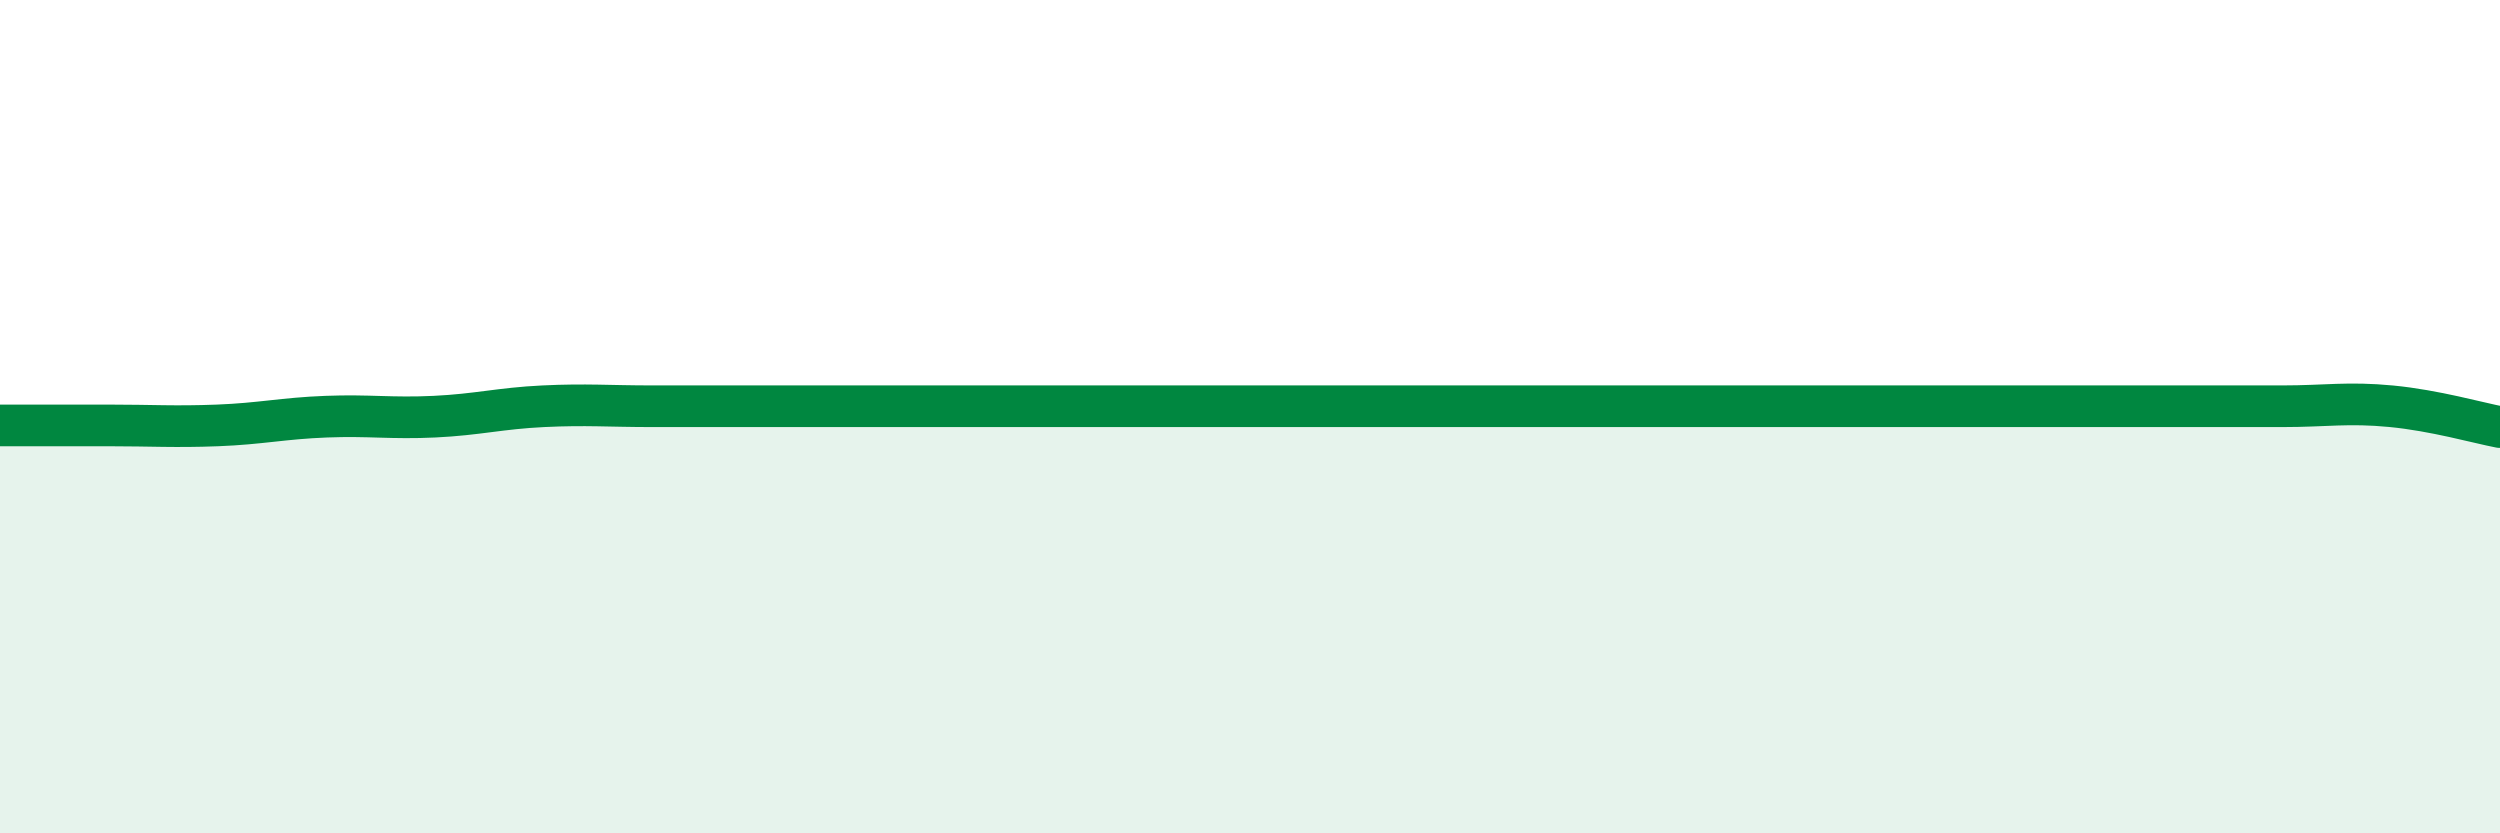
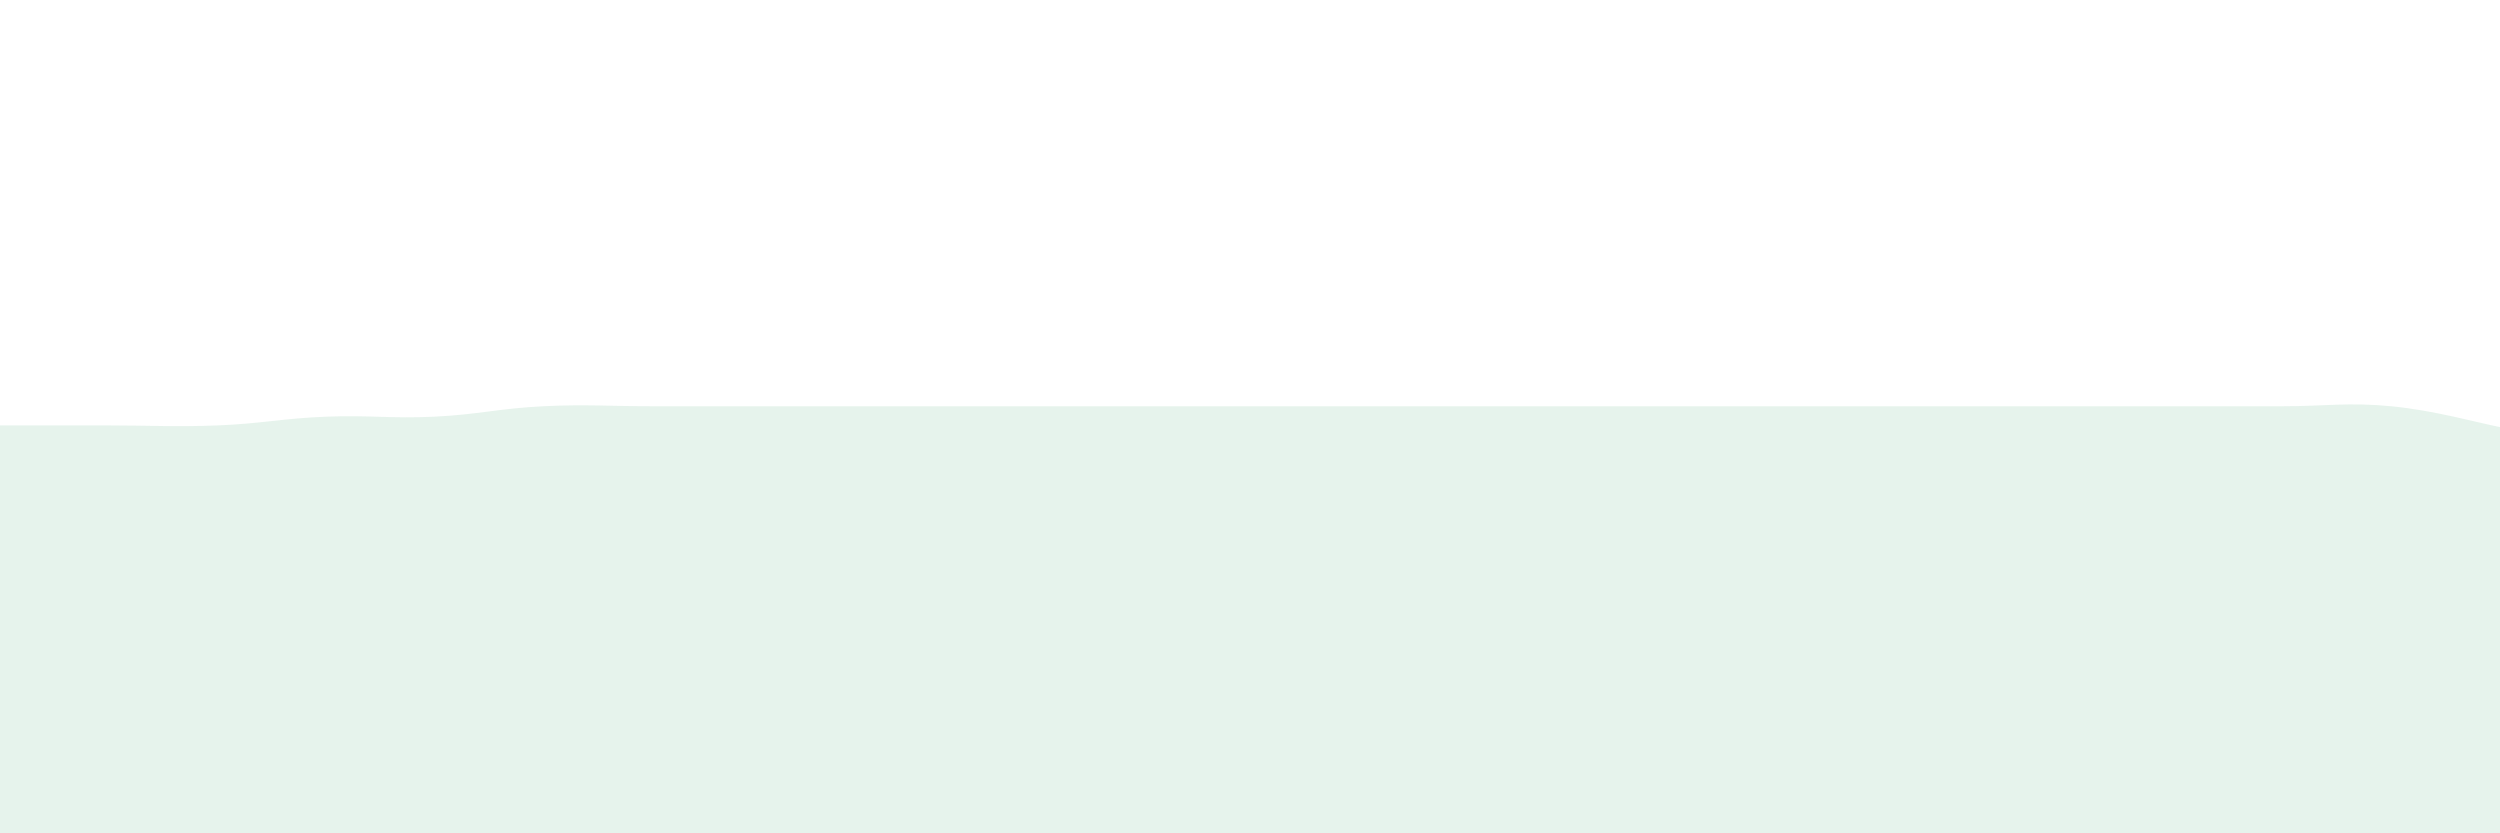
<svg xmlns="http://www.w3.org/2000/svg" width="60" height="20" viewBox="0 0 60 20">
  <path d="M 0,10.21 C 0.52,10.21 1.57,10.21 2.61,10.21 C 3.65,10.21 4.18,10.25 5.22,10.21 C 6.26,10.17 6.79,10.04 7.83,10 C 8.87,9.96 9.39,10.05 10.43,10 C 11.47,9.95 12,9.8 13.04,9.75 C 14.08,9.7 14.61,9.75 15.65,9.75 C 16.69,9.75 17.22,9.75 18.26,9.75 C 19.3,9.75 19.83,9.75 20.87,9.75 C 21.91,9.75 22.44,9.75 23.48,9.75 C 24.52,9.75 25.05,9.75 26.09,9.75 C 27.13,9.75 27.66,9.75 28.7,9.75 C 29.74,9.75 30.26,9.75 31.3,9.75 C 32.34,9.75 32.87,9.75 33.91,9.75 C 34.95,9.75 35.48,9.75 36.52,9.75 C 37.56,9.75 38.09,9.75 39.13,9.75 C 40.17,9.75 40.7,9.75 41.74,9.75 C 42.78,9.75 43.31,9.75 44.35,9.75 C 45.39,9.75 45.92,9.75 46.96,9.75 C 48,9.75 48.53,9.75 49.57,9.75 C 50.61,9.75 51.13,9.75 52.17,9.75 C 53.21,9.75 53.74,9.75 54.78,9.75 C 55.82,9.75 56.35,9.65 57.39,9.75 C 58.43,9.85 59.48,10.15 60,10.25L60 20L0 20Z" fill="#008740" opacity="0.1" stroke-linecap="round" stroke-linejoin="round" />
-   <path d="M 0,10.21 C 0.52,10.21 1.57,10.21 2.61,10.21 C 3.65,10.21 4.18,10.25 5.22,10.21 C 6.26,10.17 6.79,10.04 7.83,10 C 8.87,9.96 9.39,10.05 10.43,10 C 11.47,9.95 12,9.8 13.04,9.75 C 14.08,9.7 14.61,9.75 15.65,9.75 C 16.69,9.75 17.22,9.75 18.26,9.75 C 19.3,9.75 19.83,9.75 20.87,9.75 C 21.91,9.75 22.44,9.75 23.48,9.75 C 24.52,9.75 25.05,9.75 26.09,9.75 C 27.13,9.75 27.66,9.75 28.7,9.75 C 29.74,9.75 30.26,9.75 31.3,9.75 C 32.34,9.75 32.87,9.75 33.91,9.75 C 34.95,9.75 35.48,9.75 36.52,9.75 C 37.56,9.75 38.09,9.75 39.13,9.75 C 40.17,9.75 40.7,9.75 41.74,9.75 C 42.78,9.75 43.31,9.75 44.35,9.75 C 45.39,9.75 45.92,9.75 46.96,9.75 C 48,9.75 48.53,9.75 49.57,9.75 C 50.61,9.75 51.13,9.75 52.17,9.75 C 53.21,9.75 53.74,9.75 54.78,9.75 C 55.82,9.75 56.35,9.65 57.39,9.75 C 58.43,9.85 59.48,10.15 60,10.25" stroke="#008740" stroke-width="1" fill="none" stroke-linecap="round" stroke-linejoin="round" />
</svg>